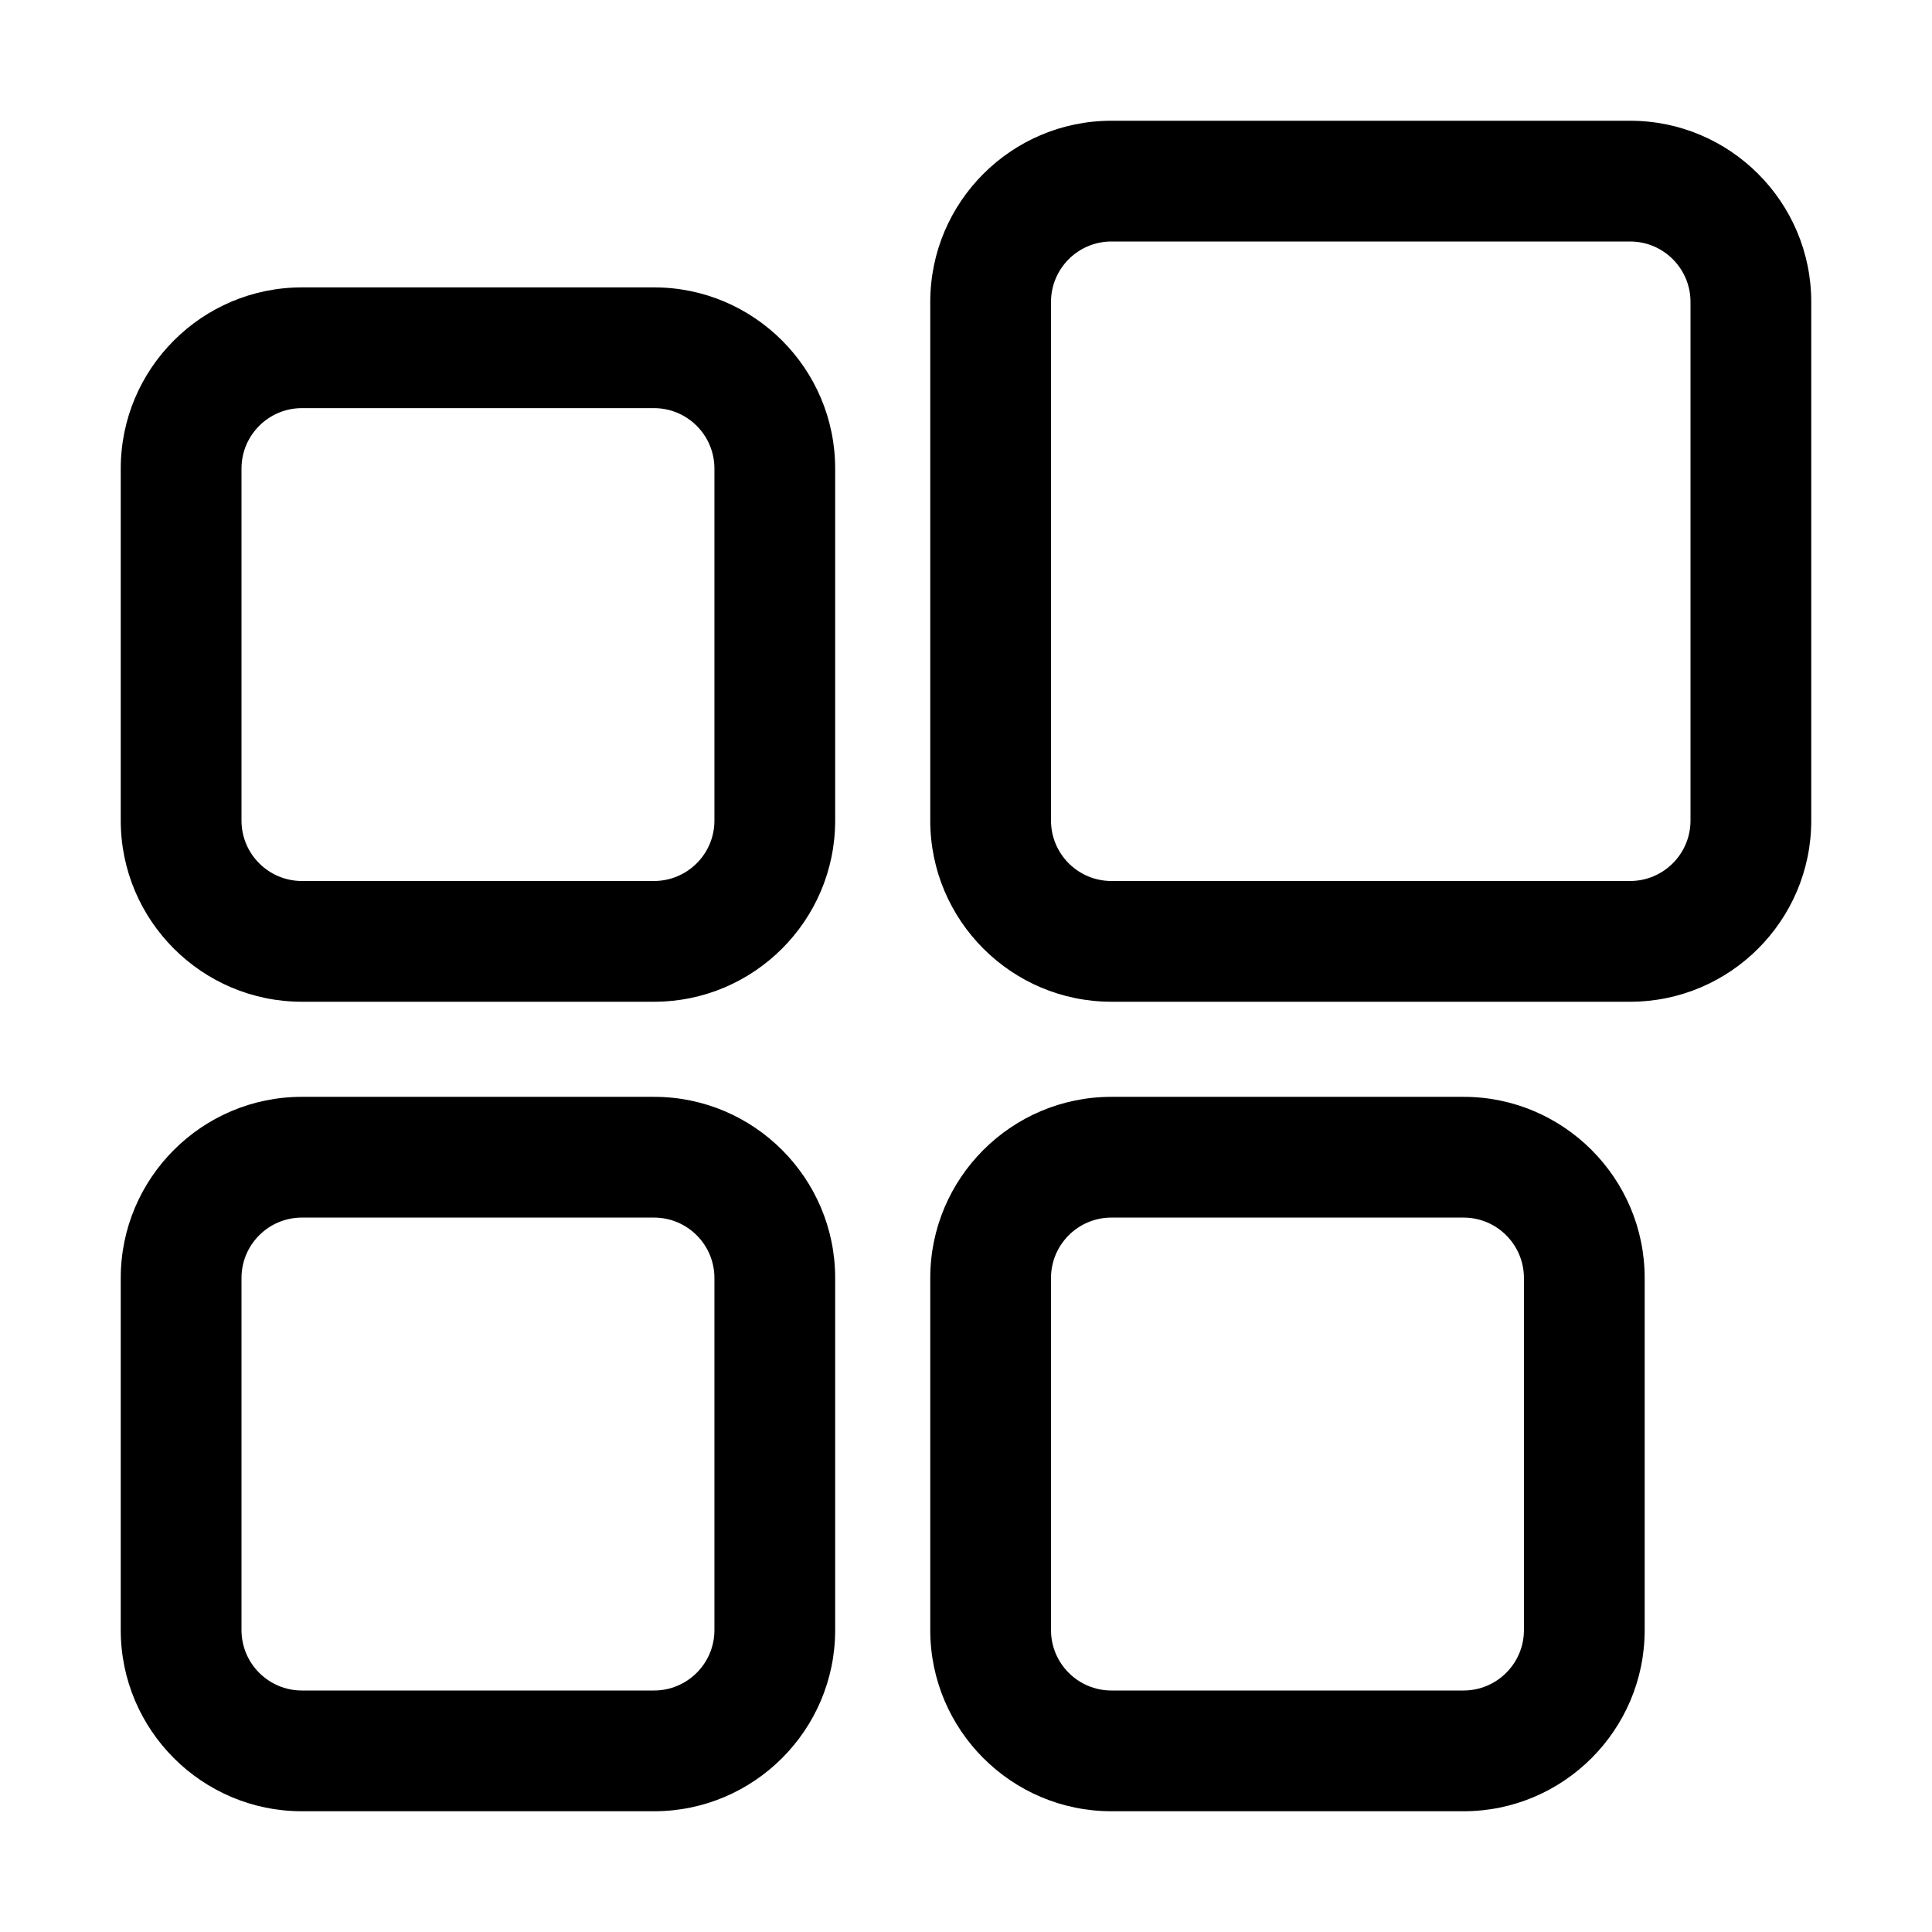
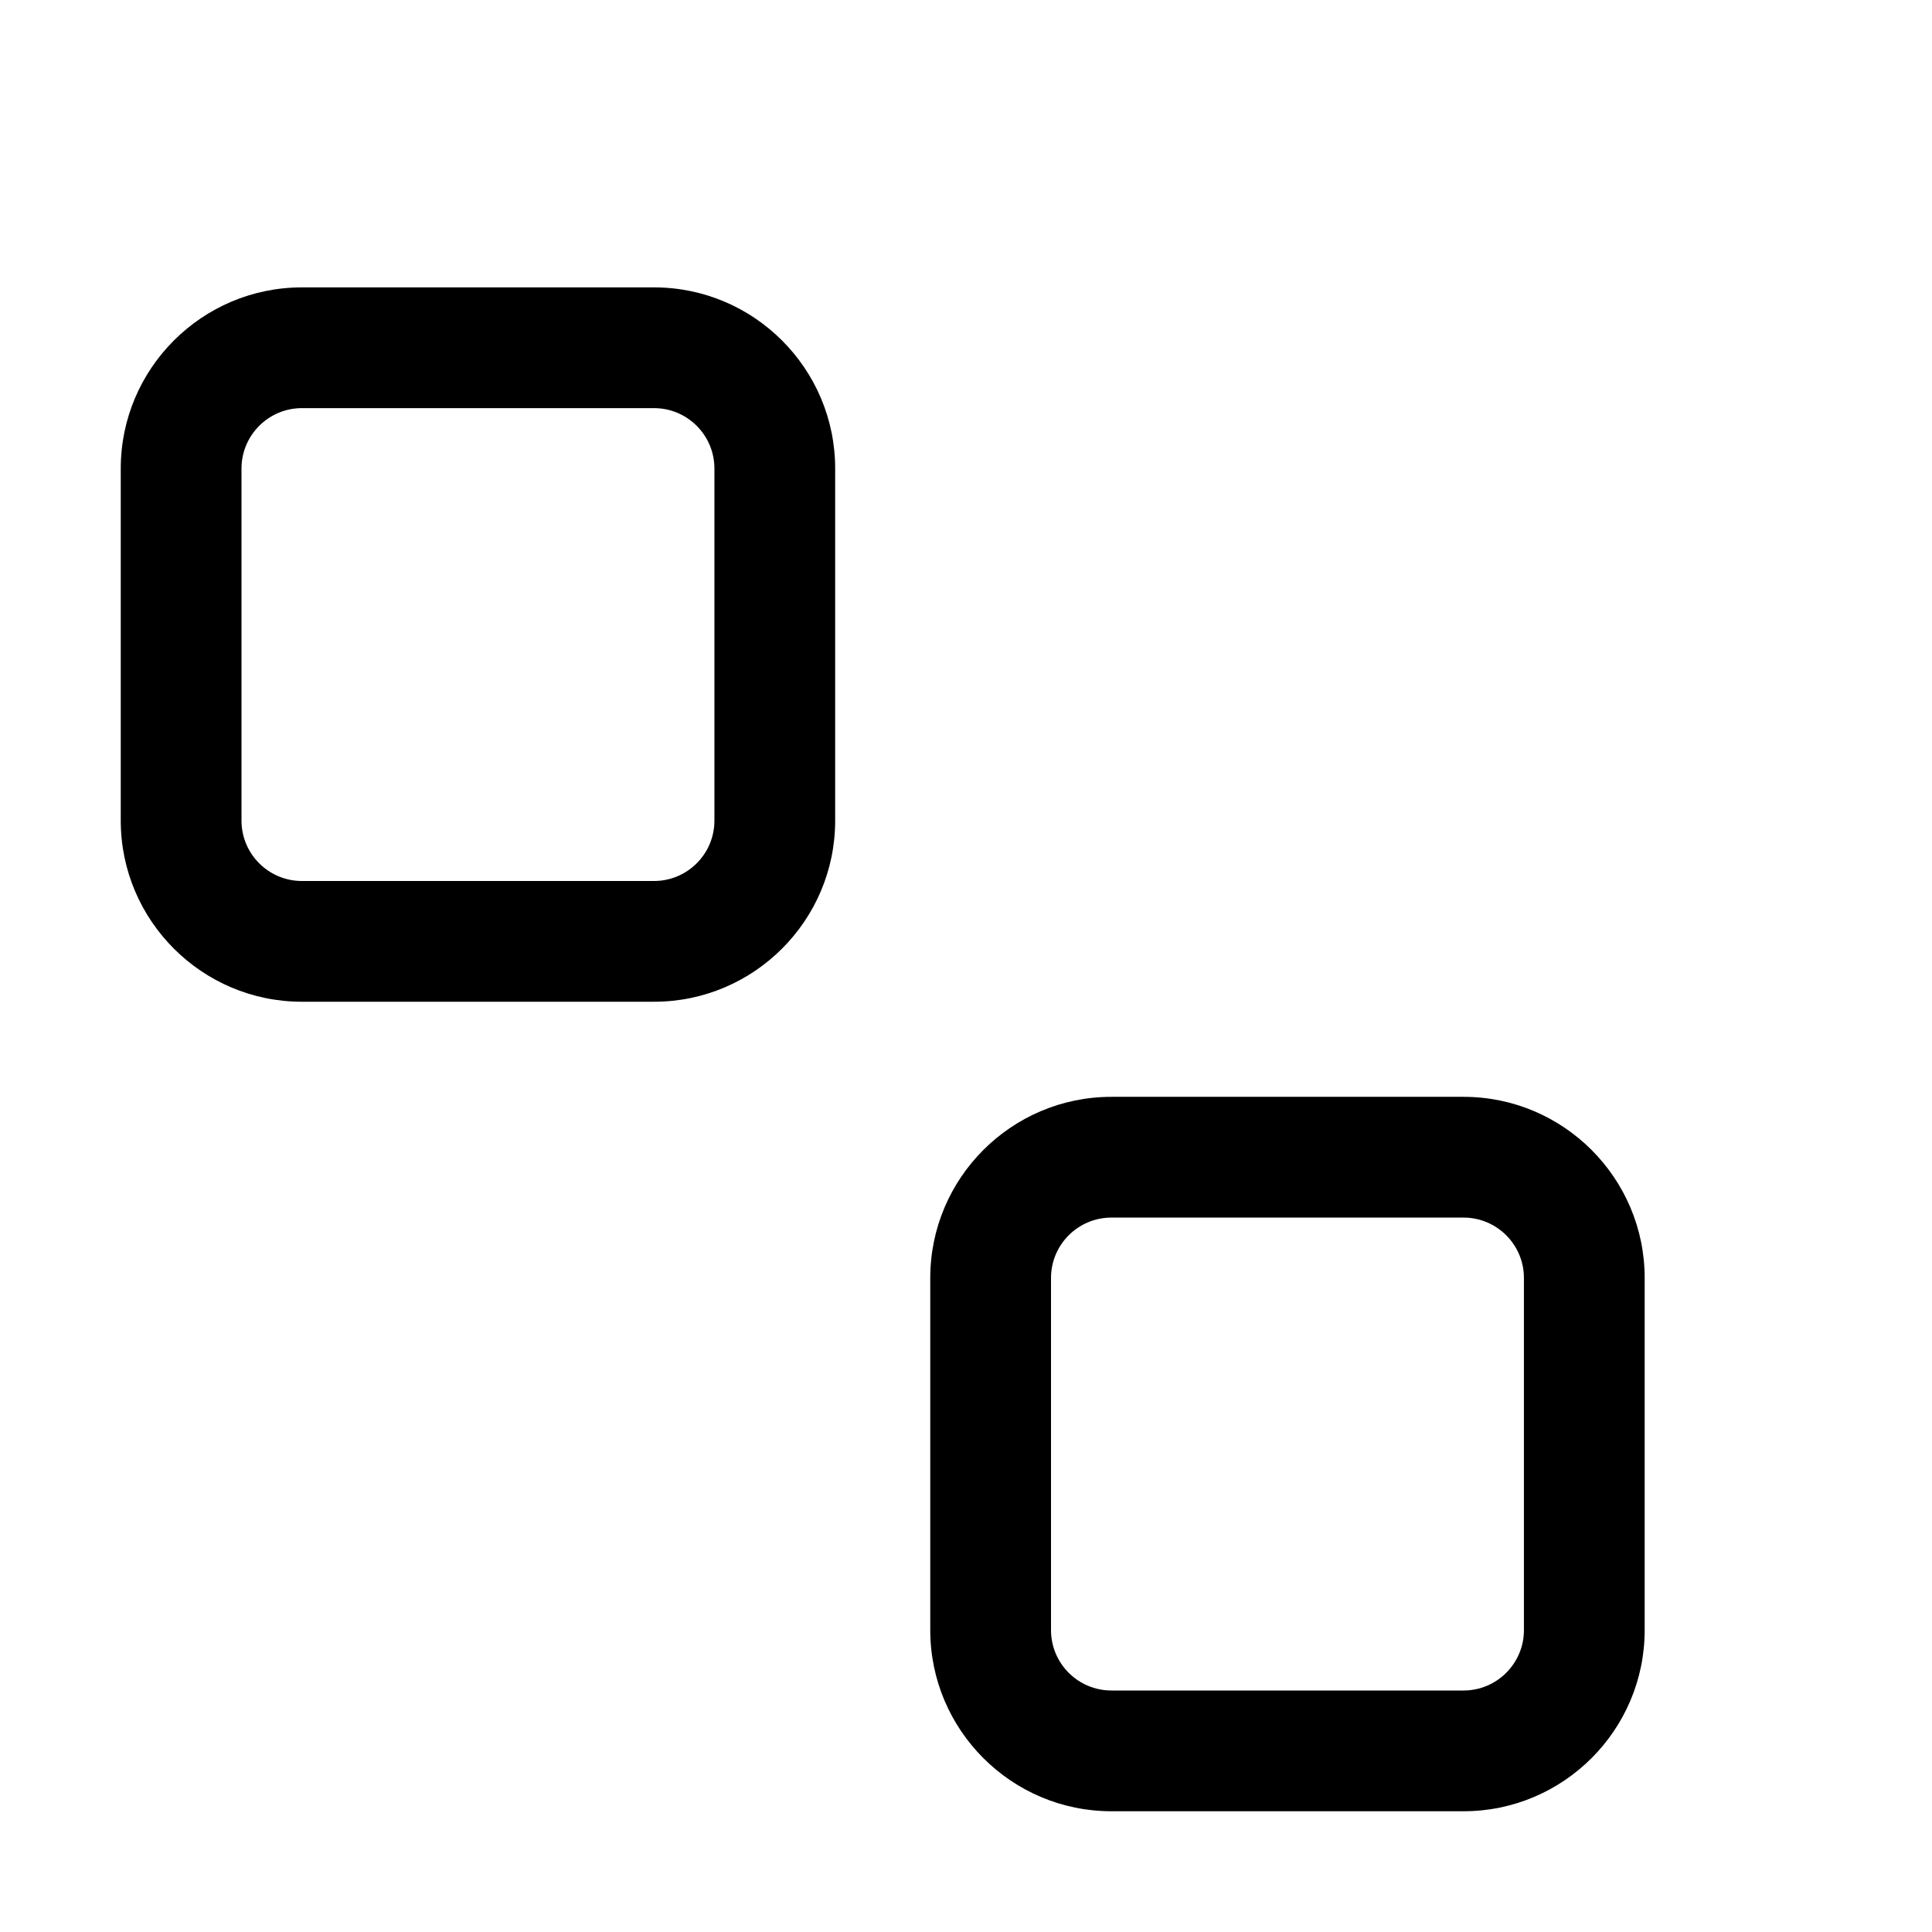
<svg xmlns="http://www.w3.org/2000/svg" id="Outline_and_Glyph" viewBox="0 0 32 32">
  <path d="m5 16.592h5.833c1.654 0 3-1.346 3-3v-5.832c0-1.654-1.346-3-3-3h-5.833c-1.654 0-3 1.346-3 3v5.832c0 1.654 1.346 3 3 3zm-1-8.832c0-.552.449-1 1-1h5.833c.551 0 1 .448 1 1v5.832c0 .552-.449 1-1 1h-5.833c-.551 0-1-.448-1-1z" />
-   <path d="m27 2h-8.592c-1.654 0-3 1.346-3 3v8.592c0 1.654 1.346 3 3 3h8.592c1.654 0 3-1.346 3-3v-8.592c0-1.654-1.346-3-3-3zm1 11.592c0 .552-.449 1-1 1h-8.592c-.551 0-1-.448-1-1v-8.592c0-.552.449-1 1-1h8.592c.551 0 1 .448 1 1z" />
-   <path d="m5 30h5.833c1.654 0 3-1.346 3-3v-5.833c0-1.654-1.346-3-3-3h-5.833c-1.654 0-3 1.346-3 3v5.833c0 1.654 1.346 3 3 3zm-1-8.833c0-.552.449-1 1-1h5.833c.551 0 1 .448 1 1v5.833c0 .552-.449 1-1 1h-5.833c-.551 0-1-.448-1-1z" />
  <path d="m18.408 30h5.833c1.654 0 3-1.346 3-3v-5.833c0-1.654-1.346-3-3-3h-5.833c-1.654 0-3 1.346-3 3v5.833c0 1.654 1.346 3 3 3zm-1-8.833c0-.552.449-1 1-1h5.833c.551 0 1 .448 1 1v5.833c0 .552-.449 1-1 1h-5.833c-.551 0-1-.448-1-1z" />
</svg>